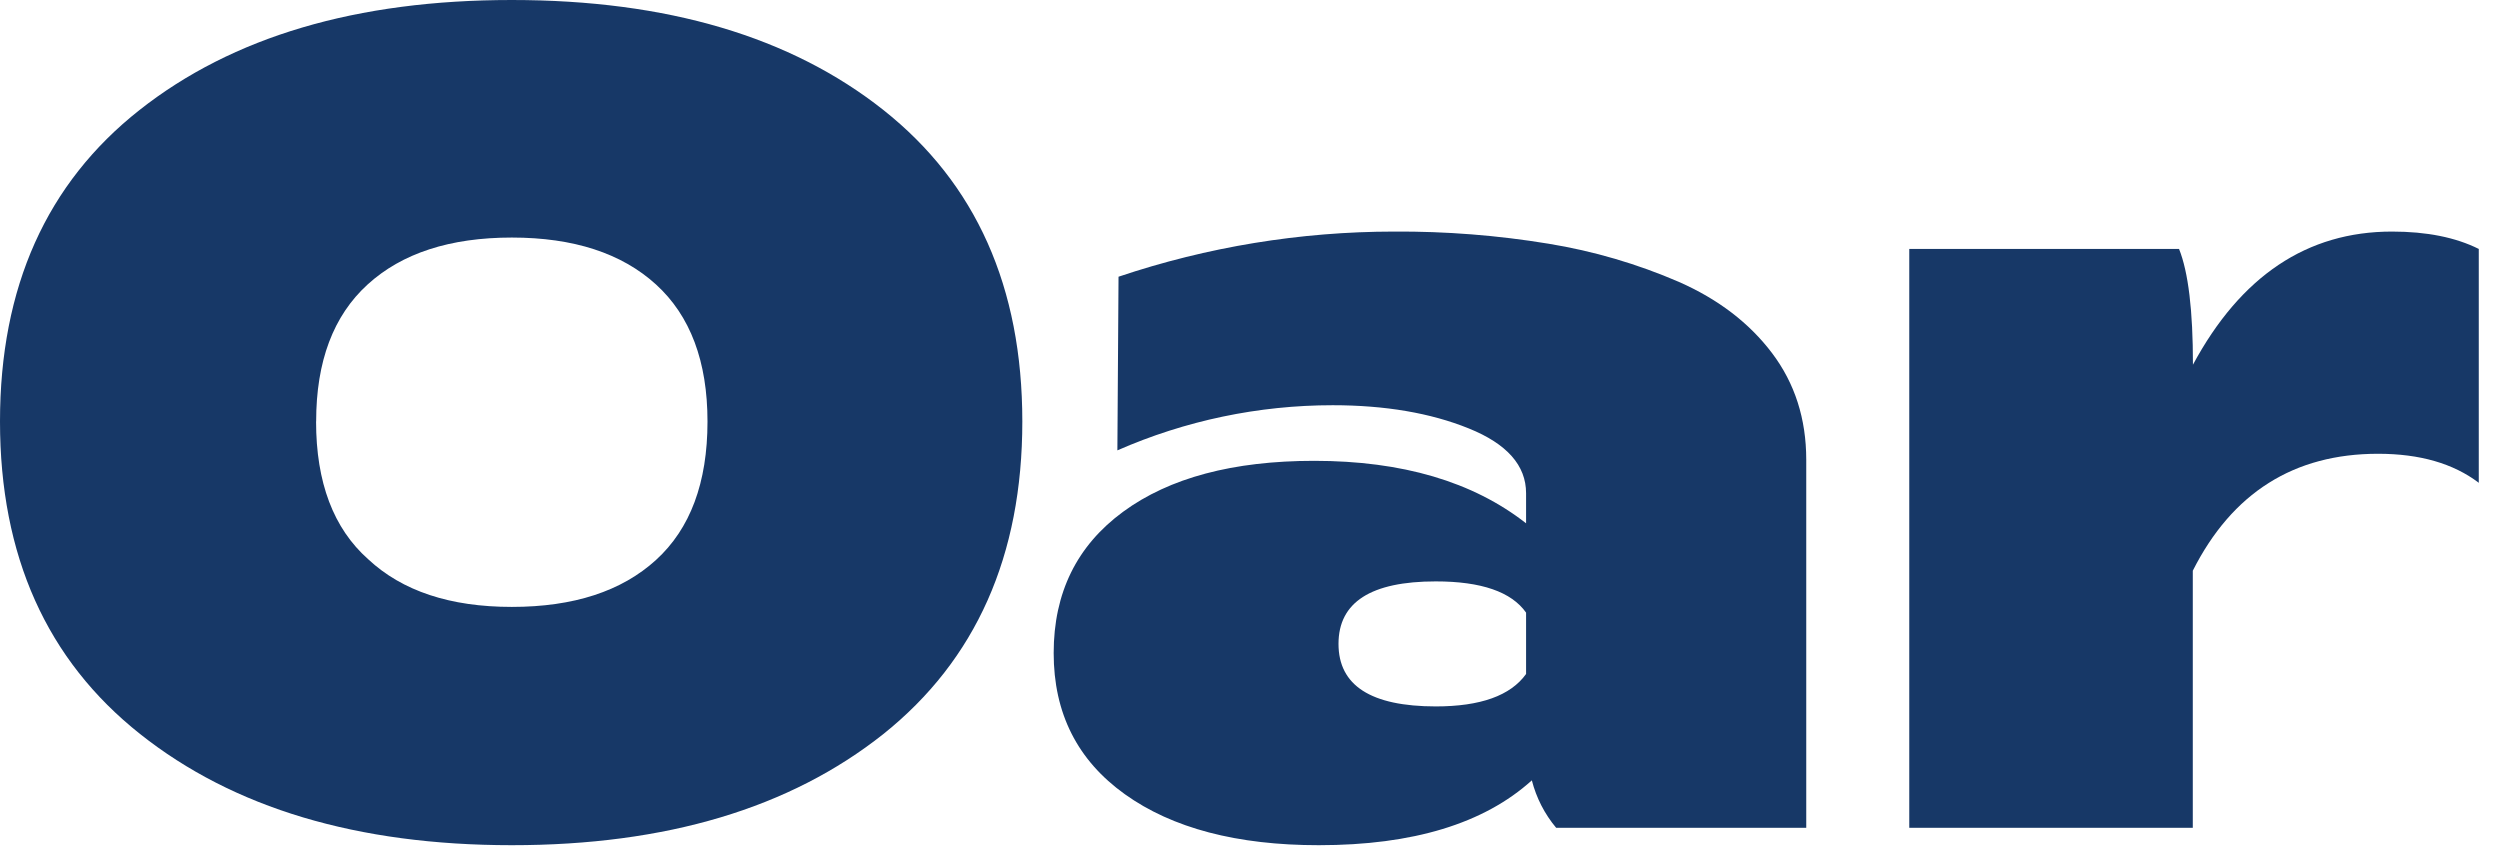
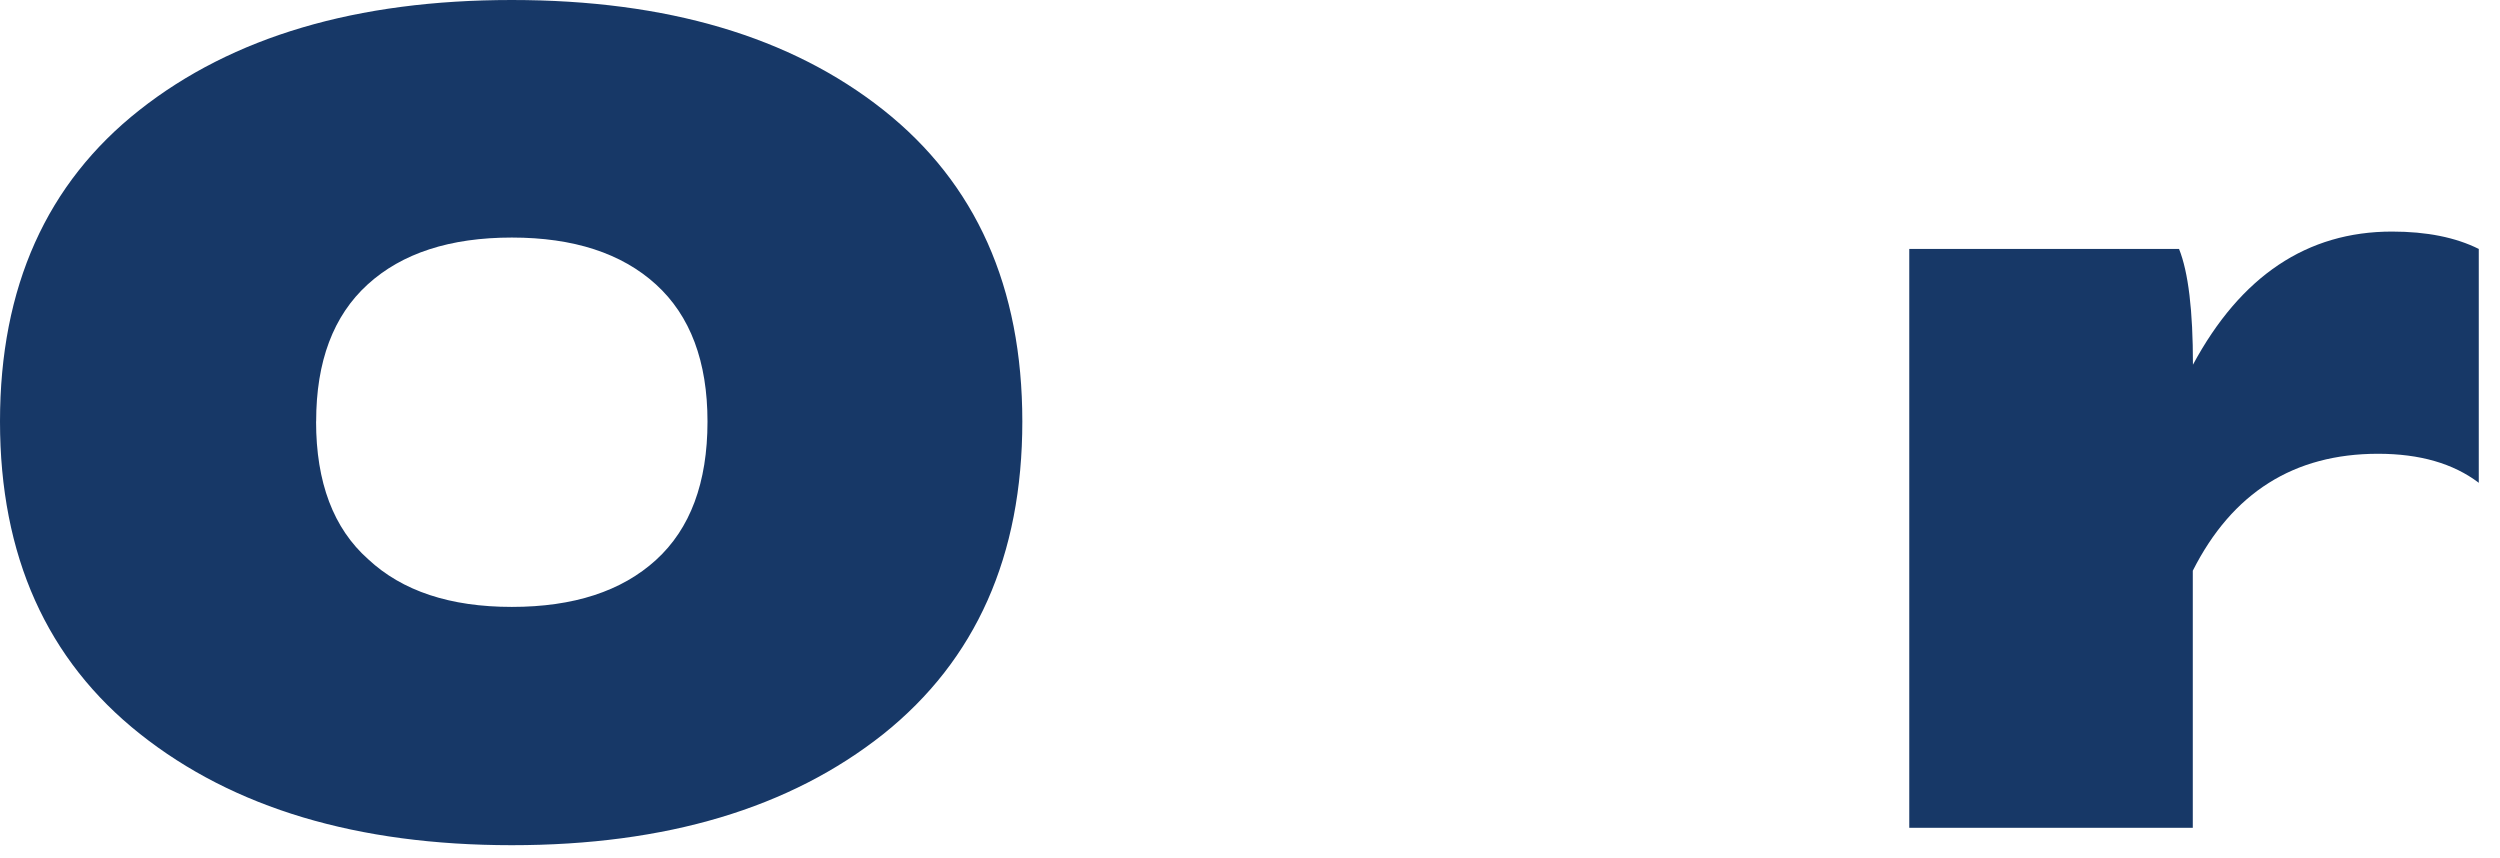
<svg xmlns="http://www.w3.org/2000/svg" width="102" height="35" viewBox="0 0 102 35" fill="none">
  <path d="M0 17.195C0 11.716 1.898 7.48 5.693 4.488C9.488 1.496 14.55 0 20.879 0C27.21 0 32.264 1.496 36.042 4.488C39.82 7.48 41.71 11.716 41.711 17.195C41.711 22.675 39.821 26.926 36.042 29.948C32.232 32.973 27.178 34.485 20.879 34.484C14.58 34.483 9.526 32.971 5.716 29.948C1.905 26.926 0 22.675 0 17.195ZM12.896 17.195C12.896 19.684 13.604 21.558 15.021 22.816C16.409 24.113 18.363 24.762 20.883 24.762C23.402 24.762 25.362 24.124 26.763 22.848C28.164 21.573 28.865 19.691 28.866 17.203C28.866 14.747 28.165 12.881 26.763 11.605C25.361 10.33 23.401 9.692 20.883 9.692C18.362 9.692 16.401 10.33 15.001 11.605C13.6 12.881 12.899 14.744 12.899 17.195H12.896Z" fill="#173867" />
-   <path d="M45.824 20.879C47.713 19.494 50.311 18.802 53.619 18.802C57.209 18.802 60.091 19.651 62.264 21.351V20.123C62.264 18.989 61.484 18.108 59.924 17.479C58.365 16.849 56.514 16.534 54.374 16.533C51.35 16.533 48.358 17.16 45.589 18.375L45.636 11.29C49.259 10.072 53.055 9.45 56.878 9.448C58.99 9.435 61.1 9.601 63.184 9.944C65.013 10.243 66.799 10.766 68.5 11.502C70.106 12.21 71.373 13.179 72.301 14.408C73.229 15.637 73.694 17.086 73.695 18.754V33.775H63.492C63.02 33.212 62.681 32.55 62.499 31.838C60.547 33.602 57.65 34.484 53.807 34.484C50.47 34.484 47.833 33.791 45.895 32.405C43.957 31.018 42.989 29.098 42.99 26.643C42.99 24.186 43.935 22.265 45.824 20.879ZM58.579 28.822C60.404 28.822 61.632 28.381 62.264 27.499V24.995C61.665 24.146 60.437 23.721 58.579 23.721C55.934 23.721 54.611 24.571 54.611 26.27C54.611 27.97 55.934 28.82 58.579 28.822Z" fill="#173867" />
  <path d="M88.905 10.157C89.284 11.101 89.473 12.675 89.472 14.88C91.424 11.259 94.13 9.448 97.592 9.448C99.009 9.448 100.19 9.685 101.134 10.157V19.698C100.095 18.909 98.726 18.514 97.025 18.514C93.593 18.514 91.073 20.104 89.466 23.285V33.773H77.898V10.157L88.905 10.157Z" fill="#173867" />
</svg>